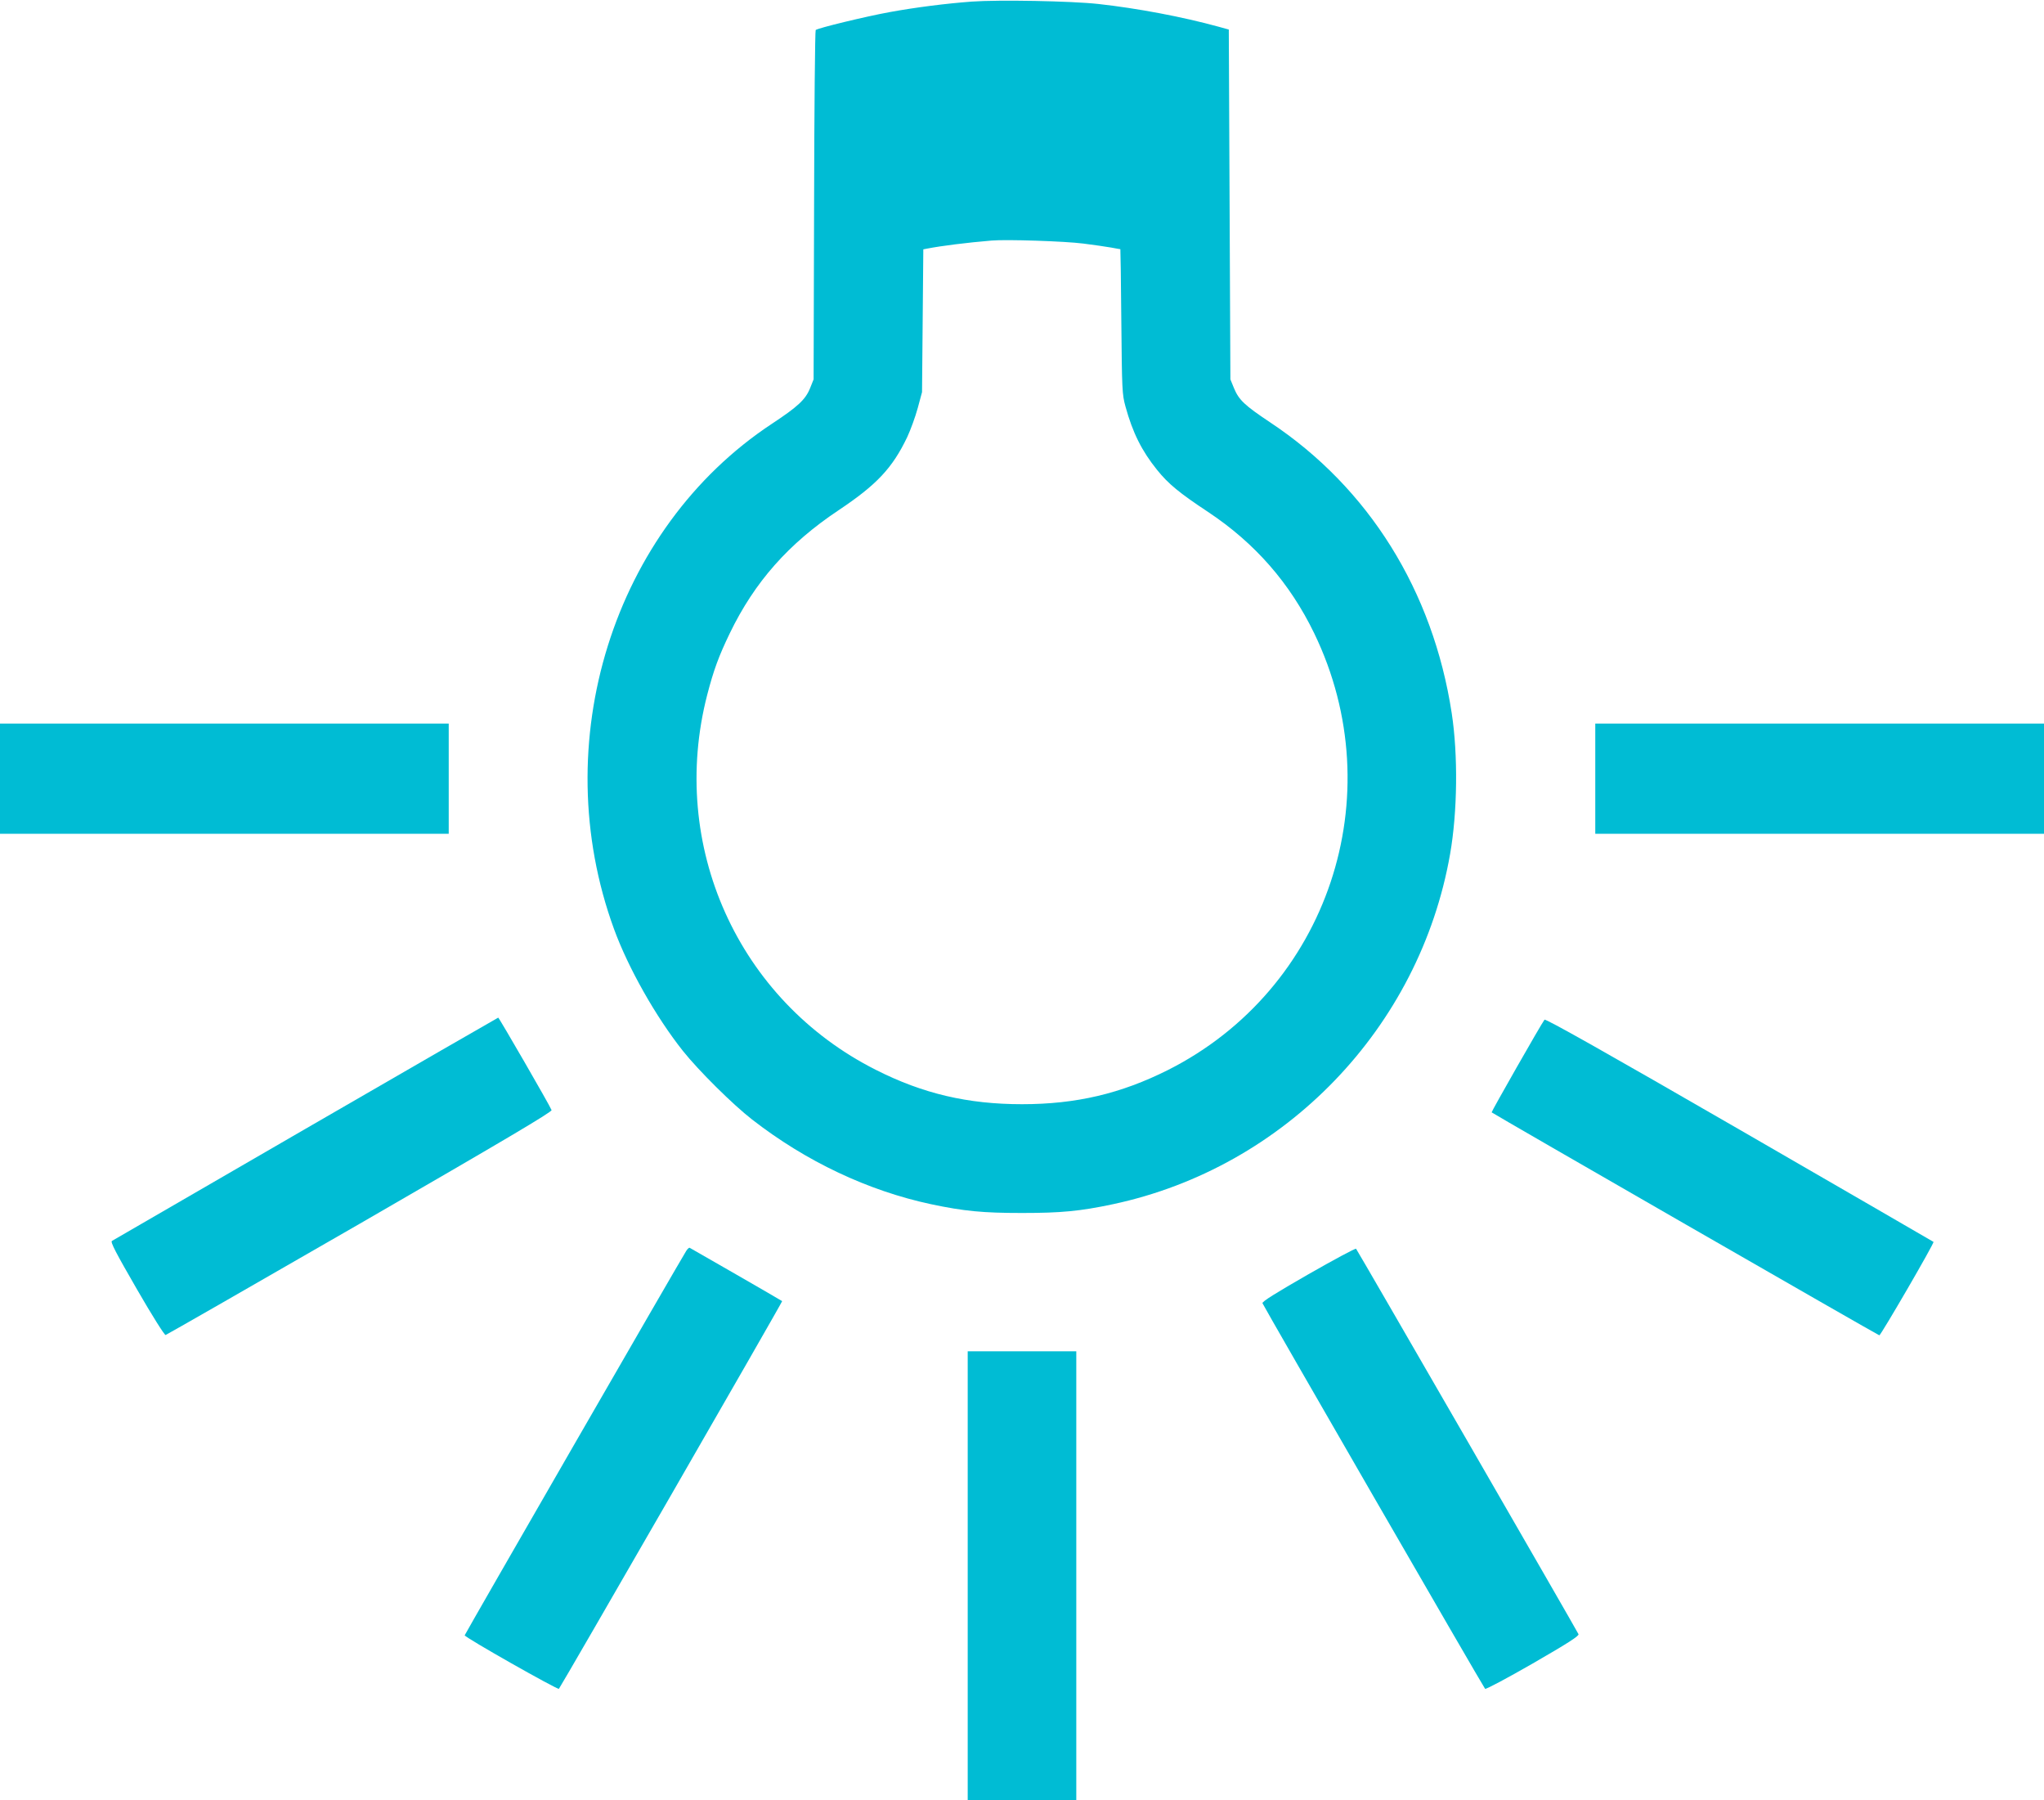
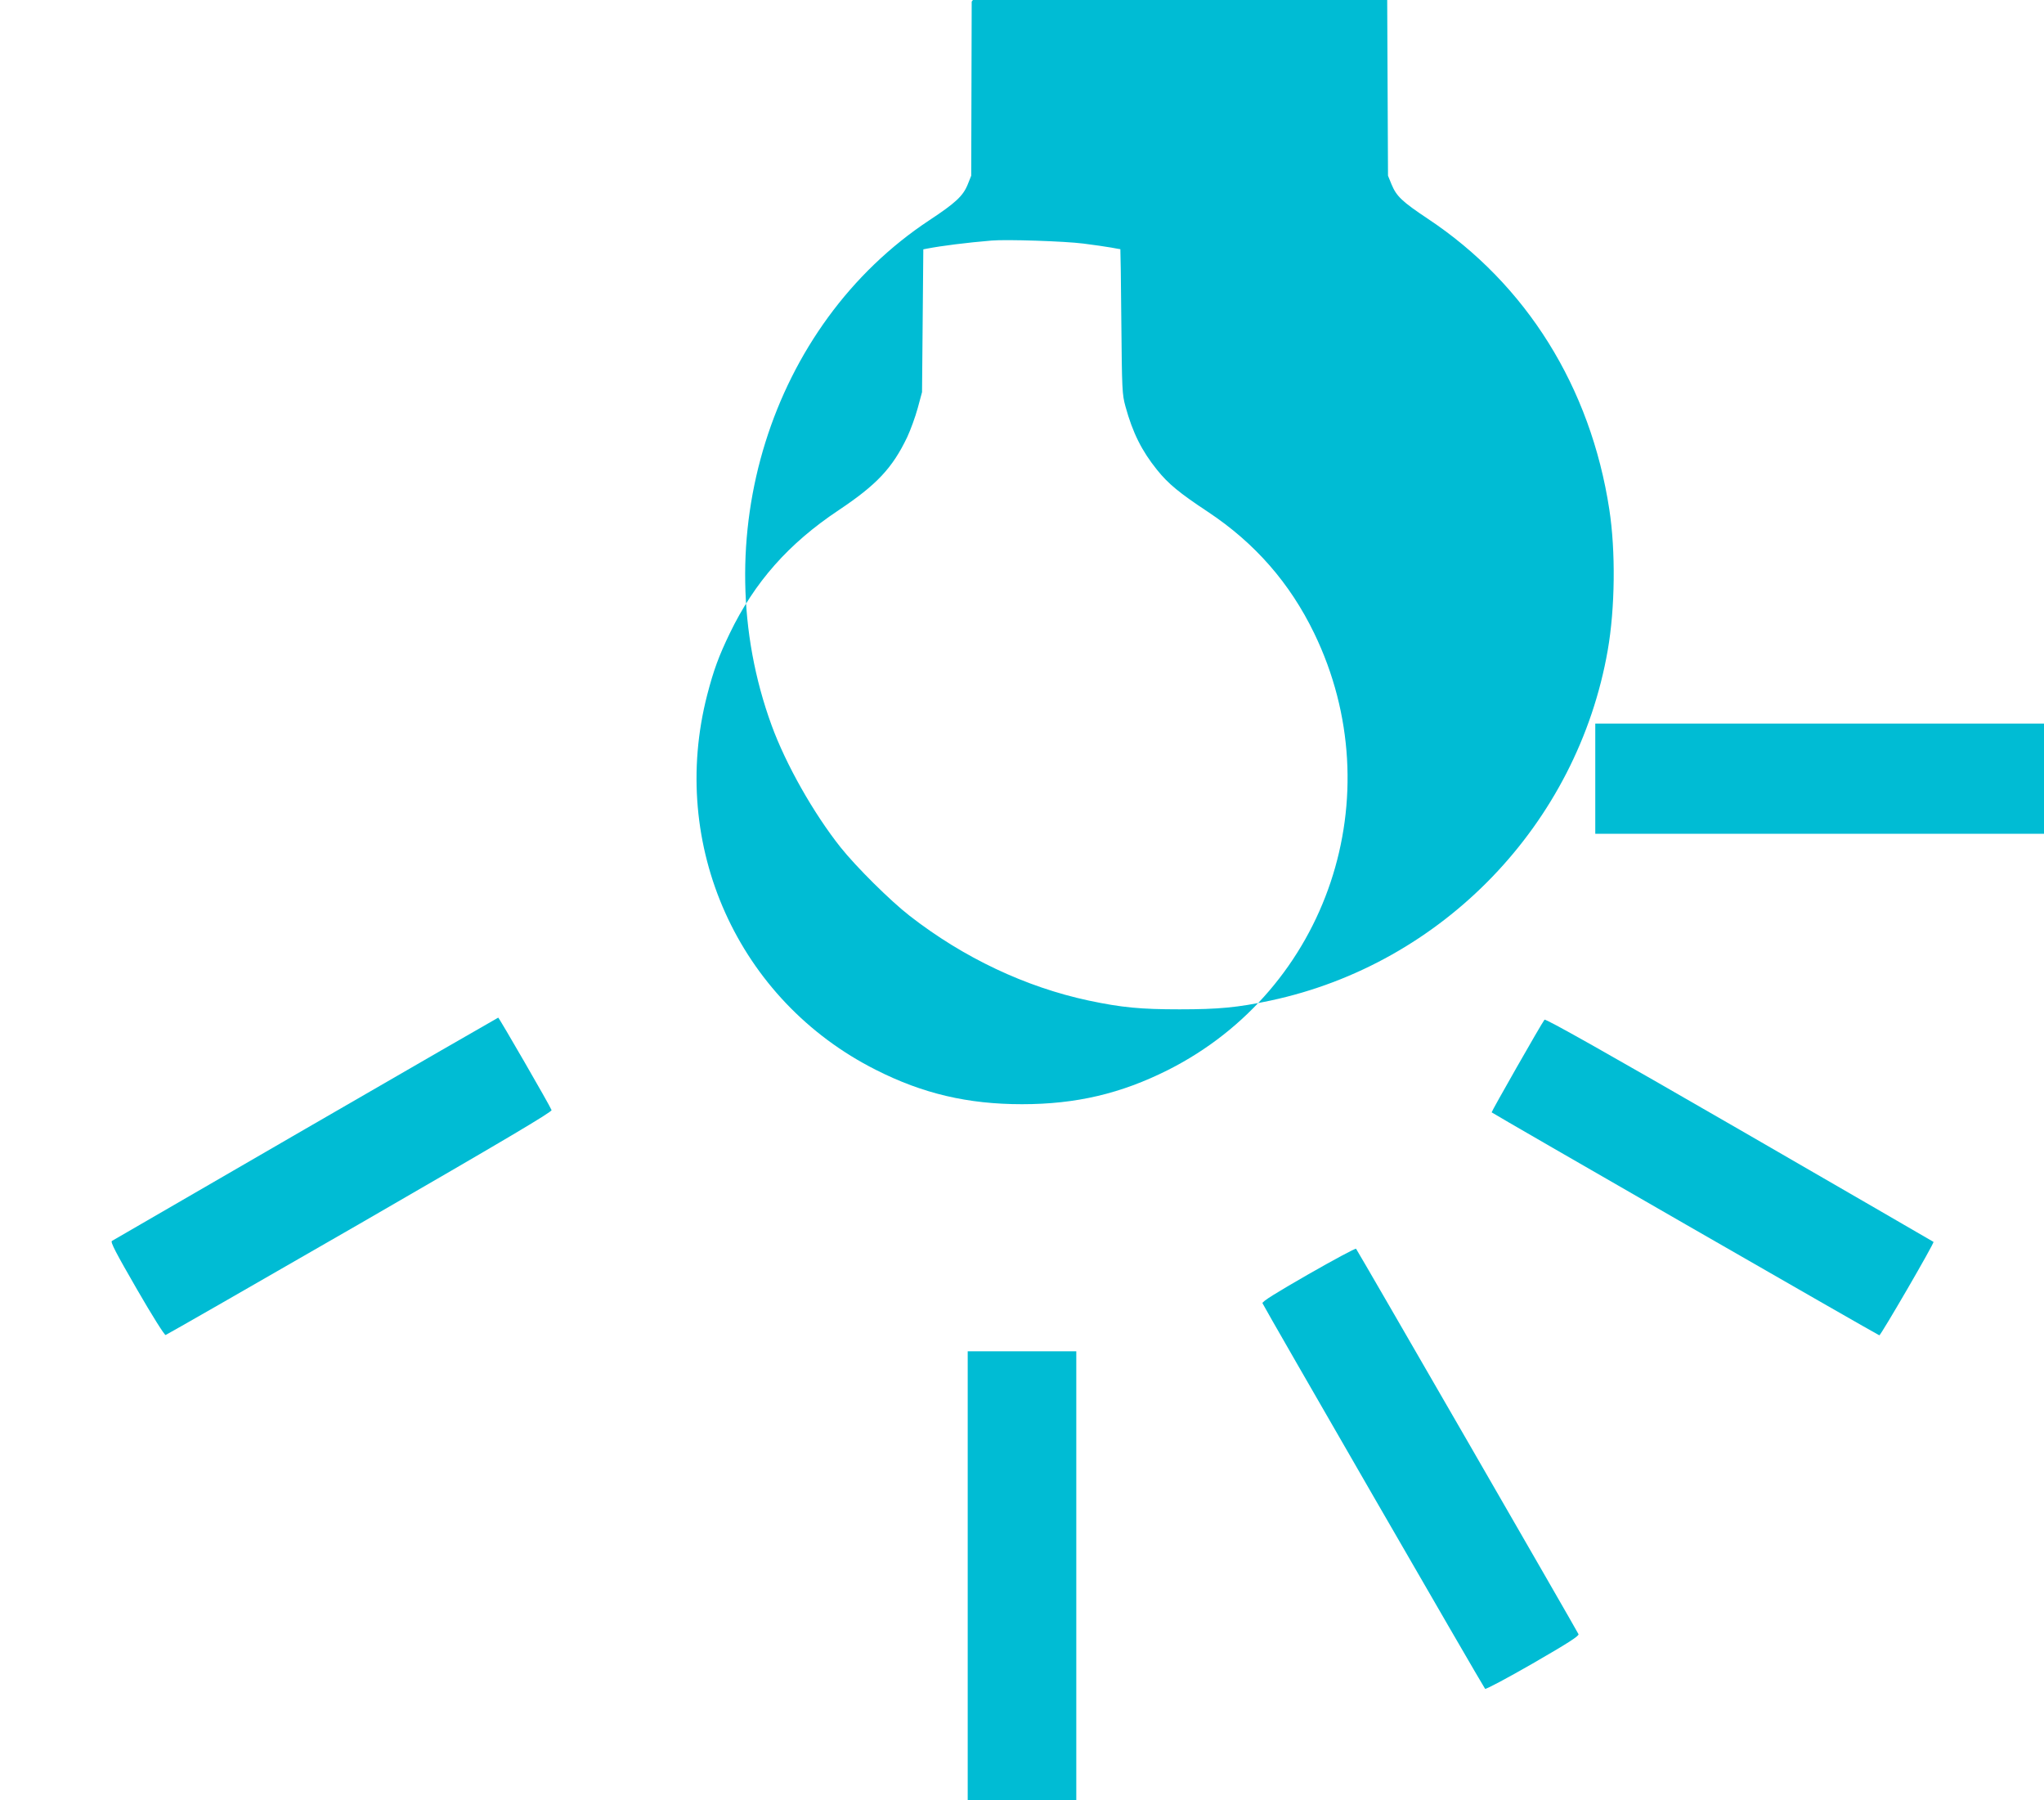
<svg xmlns="http://www.w3.org/2000/svg" version="1.0" width="1280pt" height="1127pt" viewBox="0 0 1280 1127" preserveAspectRatio="xMidYMid meet">
  <g transform="translate(0,1127) scale(0.1,-0.1)" fill="#00bcd4" stroke="none">
-     <path d="M6085 11260 c-161 -12 -351 -36 -515 -66 -148 -27 -450 -100 -462 -112 -4 -4 -9 -498 -10 -1097 l-3 -1090 -22 -55 c-29 -72 -77 -116 -239 -223 -996 -657 -1415 -1997 -989 -3163 89 -244 262 -550 432 -764 99 -124 313 -336 433 -429 338 -263 727 -446 1120 -530 208 -44 326 -55 570 -55 244 0 363 11 570 55 1078 230 1921 1105 2111 2193 46 263 50 620 10 881 -117 766 -520 1411 -1136 1820 -162 108 -197 141 -228 216 l-22 54 -5 1095 -5 1095 -65 18 c-226 62 -507 115 -751 142 -172 19 -626 27 -794 15z m700 -1515 c66 -8 144 -20 174 -25 30 -6 56 -10 57 -10 1 0 4 -204 6 -452 4 -429 5 -457 26 -533 45 -164 102 -278 198 -397 70 -87 139 -144 319 -263 294 -195 513 -446 665 -760 492 -1017 86 -2229 -916 -2734 -295 -148 -575 -214 -914 -214 -339 0 -621 66 -915 215 -864 435 -1300 1406 -1056 2349 40 154 72 241 141 384 155 321 368 562 682 771 238 159 336 263 429 457 21 45 51 127 66 182 l27 100 4 447 4 447 26 5 c88 17 246 37 402 50 93 8 459 -4 575 -19z" />
-     <path d="M0 6395 l0 -345 1405 0 1405 0 0 345 0 345 -1405 0 -1405 0 0 -345z" />
+     <path d="M6085 11260 l-3 -1090 -22 -55 c-29 -72 -77 -116 -239 -223 -996 -657 -1415 -1997 -989 -3163 89 -244 262 -550 432 -764 99 -124 313 -336 433 -429 338 -263 727 -446 1120 -530 208 -44 326 -55 570 -55 244 0 363 11 570 55 1078 230 1921 1105 2111 2193 46 263 50 620 10 881 -117 766 -520 1411 -1136 1820 -162 108 -197 141 -228 216 l-22 54 -5 1095 -5 1095 -65 18 c-226 62 -507 115 -751 142 -172 19 -626 27 -794 15z m700 -1515 c66 -8 144 -20 174 -25 30 -6 56 -10 57 -10 1 0 4 -204 6 -452 4 -429 5 -457 26 -533 45 -164 102 -278 198 -397 70 -87 139 -144 319 -263 294 -195 513 -446 665 -760 492 -1017 86 -2229 -916 -2734 -295 -148 -575 -214 -914 -214 -339 0 -621 66 -915 215 -864 435 -1300 1406 -1056 2349 40 154 72 241 141 384 155 321 368 562 682 771 238 159 336 263 429 457 21 45 51 127 66 182 l27 100 4 447 4 447 26 5 c88 17 246 37 402 50 93 8 459 -4 575 -19z" />
    <path d="M9990 6395 l0 -345 1405 0 1405 0 0 345 0 345 -1405 0 -1405 0 0 -345z" />
    <path d="M1915 4204 c-660 -382 -1206 -698 -1214 -703 -11 -6 24 -73 155 -300 98 -170 174 -290 181 -289 7 2 555 316 1218 698 902 521 1203 699 1199 710 -9 26 -329 579 -334 579 -3 -1 -545 -313 -1205 -695z" />
    <path d="M9672 4886 c-21 -27 -334 -577 -331 -580 14 -12 2421 -1396 2428 -1396 9 0 346 579 339 585 -2 2 -549 318 -1215 703 -835 482 -1215 696 -1221 688z" />
-     <path d="M4297 3438 c-37 -58 -1387 -2400 -1387 -2406 0 -13 583 -343 590 -335 14 16 1402 2425 1398 2427 -5 5 -571 330 -579 334 -4 2 -14 -7 -22 -20z" />
    <path d="M8193 3292 c-202 -116 -291 -171 -287 -181 6 -18 1383 -2403 1394 -2414 4 -5 139 67 299 159 222 128 290 172 286 183 -8 19 -1384 2403 -1393 2413 -4 4 -138 -68 -299 -160z" />
    <path d="M6060 1405 l0 -1405 340 0 340 0 0 1405 0 1405 -340 0 -340 0 0 -1405z" />
  </g>
</svg>